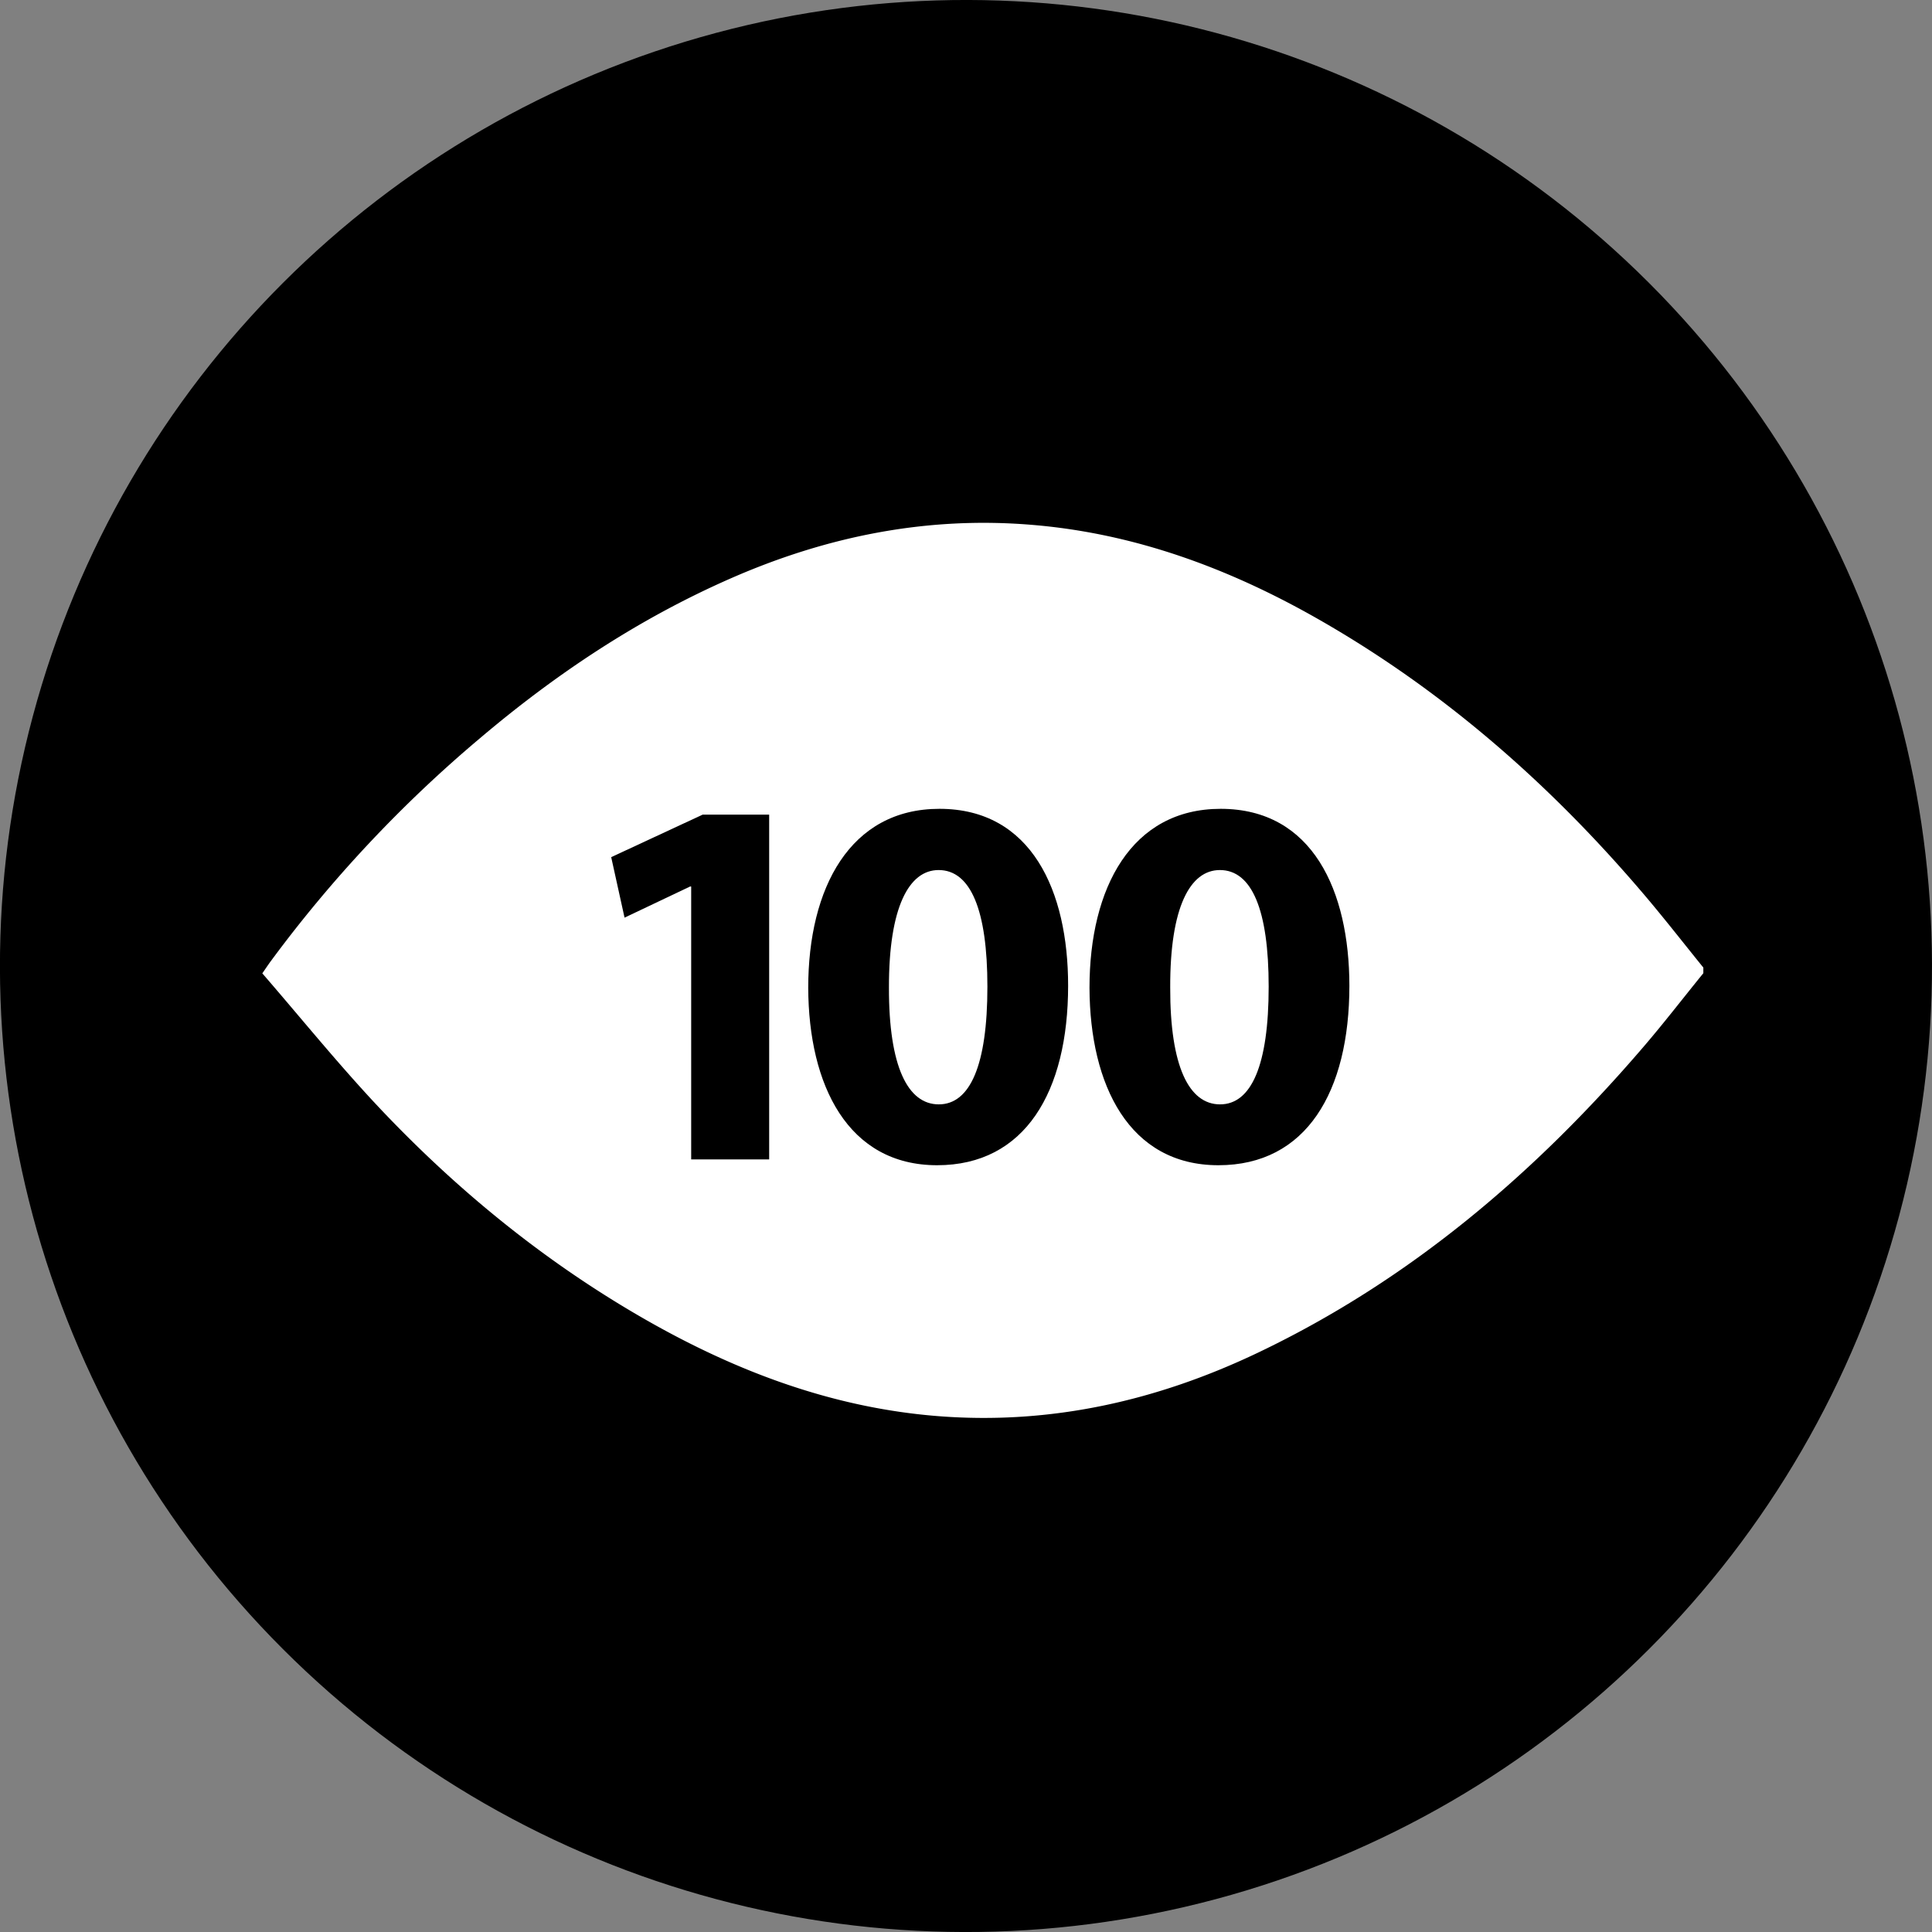
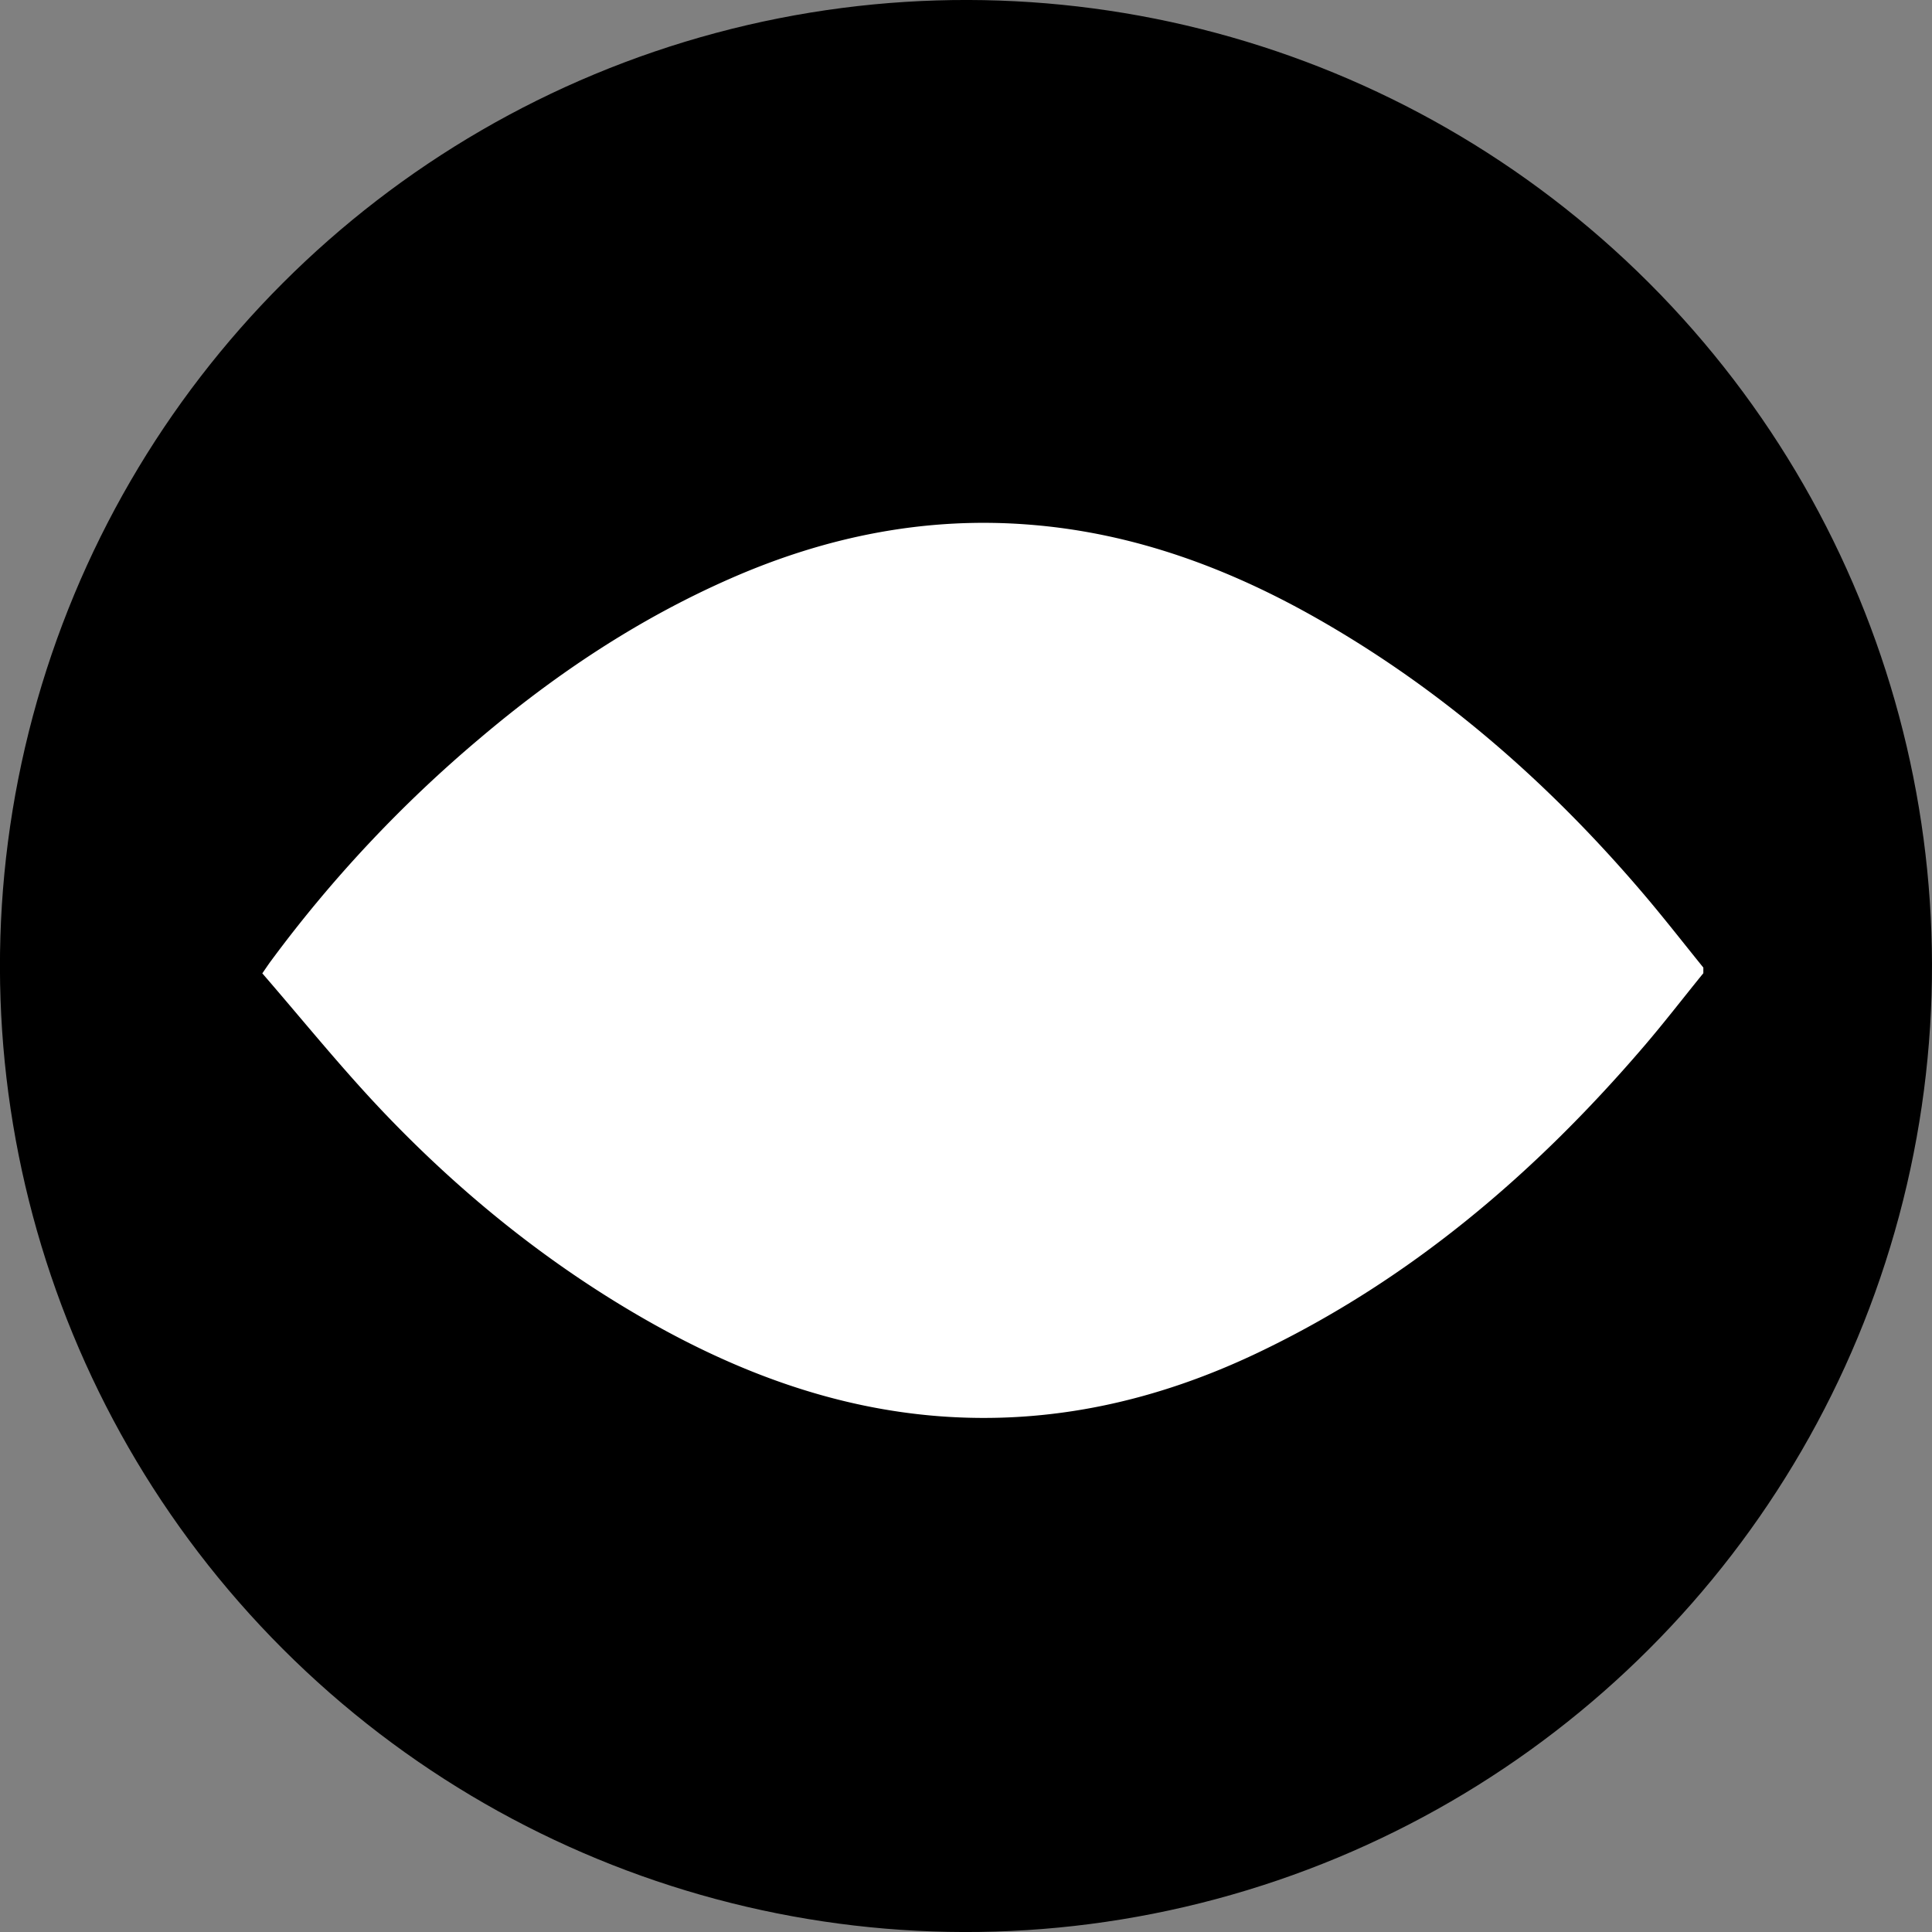
<svg xmlns="http://www.w3.org/2000/svg" id="Layer_1" data-name="Layer 1" viewBox="0 0 686 686">
  <rect x="0" y="0" width="686" height="686" fill="#808080" stroke="none" />
  <circle cx="347.86" cy="353.28" r="343" transform="translate(-152.79 339.17) rotate(-45)" />
  <path d="M609.67,353.84v2c-7,8.6-13.75,17.38-20.95,25.79-38.64,45.13-83.05,83.09-137.09,108.9-35.87,17.13-73.56,25.67-113.42,22.6-37.26-2.88-71.42-15.66-103.63-34-35.21-20.07-66.41-45.33-94.21-74.63C125.55,388.86,112,372.05,98,355.89c1.55-2.24,2.27-3.33,3.05-4.38a462.26,462.26,0,0,1,74.18-79.06c27.13-23,56.49-42.51,89.14-56.82,34-14.91,69.53-22.09,106.74-19,36.72,3,70.47,15.56,102.2,33.71,44.63,25.52,82.61,59,115.75,98.1C596.1,336.75,602.81,345.37,609.67,353.84Z" transform="translate(-4.86 -10.28)" fill="#fff" />
-   <polygon points="245.42 411.68 273.11 411.68 273.11 289.26 249.48 289.26 217.02 304.35 221.76 325.83 245.04 314.77 245.42 314.77 245.42 411.68" />
-   <path d="M438,319.21c11.41,0,17.33,14.26,17.33,41.4,0,27.82-6.12,41.8-17.27,41.8-10.95,0-17.77-13.33-17.69-41.51C420.28,332.41,427.42,319.21,438,319.21Zm.3-21.74c-31.66,0-46.59,28-46.59,63.55.12,34.63,14.1,63,45.77,63,31.2,0,46.51-26.07,46.51-63.79C483.94,326.68,471,297.47,438.25,297.47ZM338.13,319.21c11.41,0,17.33,14.26,17.33,41.4,0,27.82-6.12,41.8-17.27,41.8-10.95,0-17.76-13.33-17.69-41.51C320.46,332.41,327.6,319.21,338.13,319.21Zm.3-21.74c-31.66,0-46.59,28-46.59,63.55.12,34.63,14.1,63,45.77,63,31.2,0,46.51-26.07,46.51-63.79C384.12,326.68,371.16,297.47,338.43,297.47Z" transform="translate(-4.86 -10.28)" />
</svg>